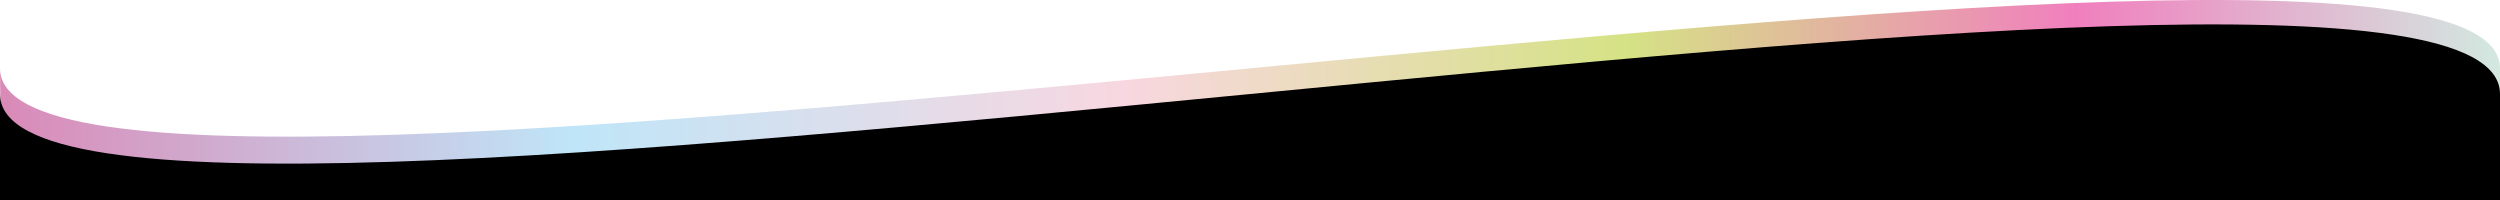
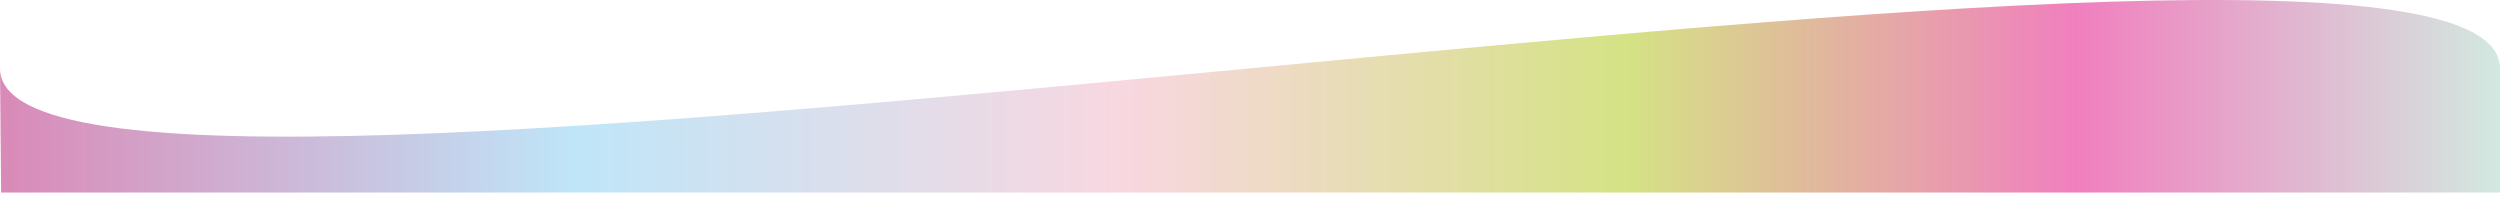
<svg xmlns="http://www.w3.org/2000/svg" viewBox="0 0 1480 118.46">
  <defs>
    <style>.cls-1{opacity:0.5;fill:url(#Sfumatura_senza_nome_13);}</style>
    <linearGradient id="Sfumatura_senza_nome_13" y1="57" x2="1480.67" y2="57" gradientUnits="userSpaceOnUse">
      <stop offset="0" stop-color="#b51570" />
      <stop offset="0.23" stop-color="#80cdf2" />
      <stop offset="0.45" stop-color="#f2b0c2" />
      <stop offset="0.65" stop-color="#acc70b" />
      <stop offset="0.83" stop-color="#e3007e" />
      <stop offset="1" stop-color="#a6d4c2" />
    </linearGradient>
  </defs>
  <g id="curve">
    <path class="cls-1" d="M.67,114h1480L1480,40.45C1480-99.68,0,180.59,0,40.45Z" />
-     <path d="M0,119.46H1480V55.66C1480-87.08,0,198.41,0,55.66Z" />
  </g>
</svg>